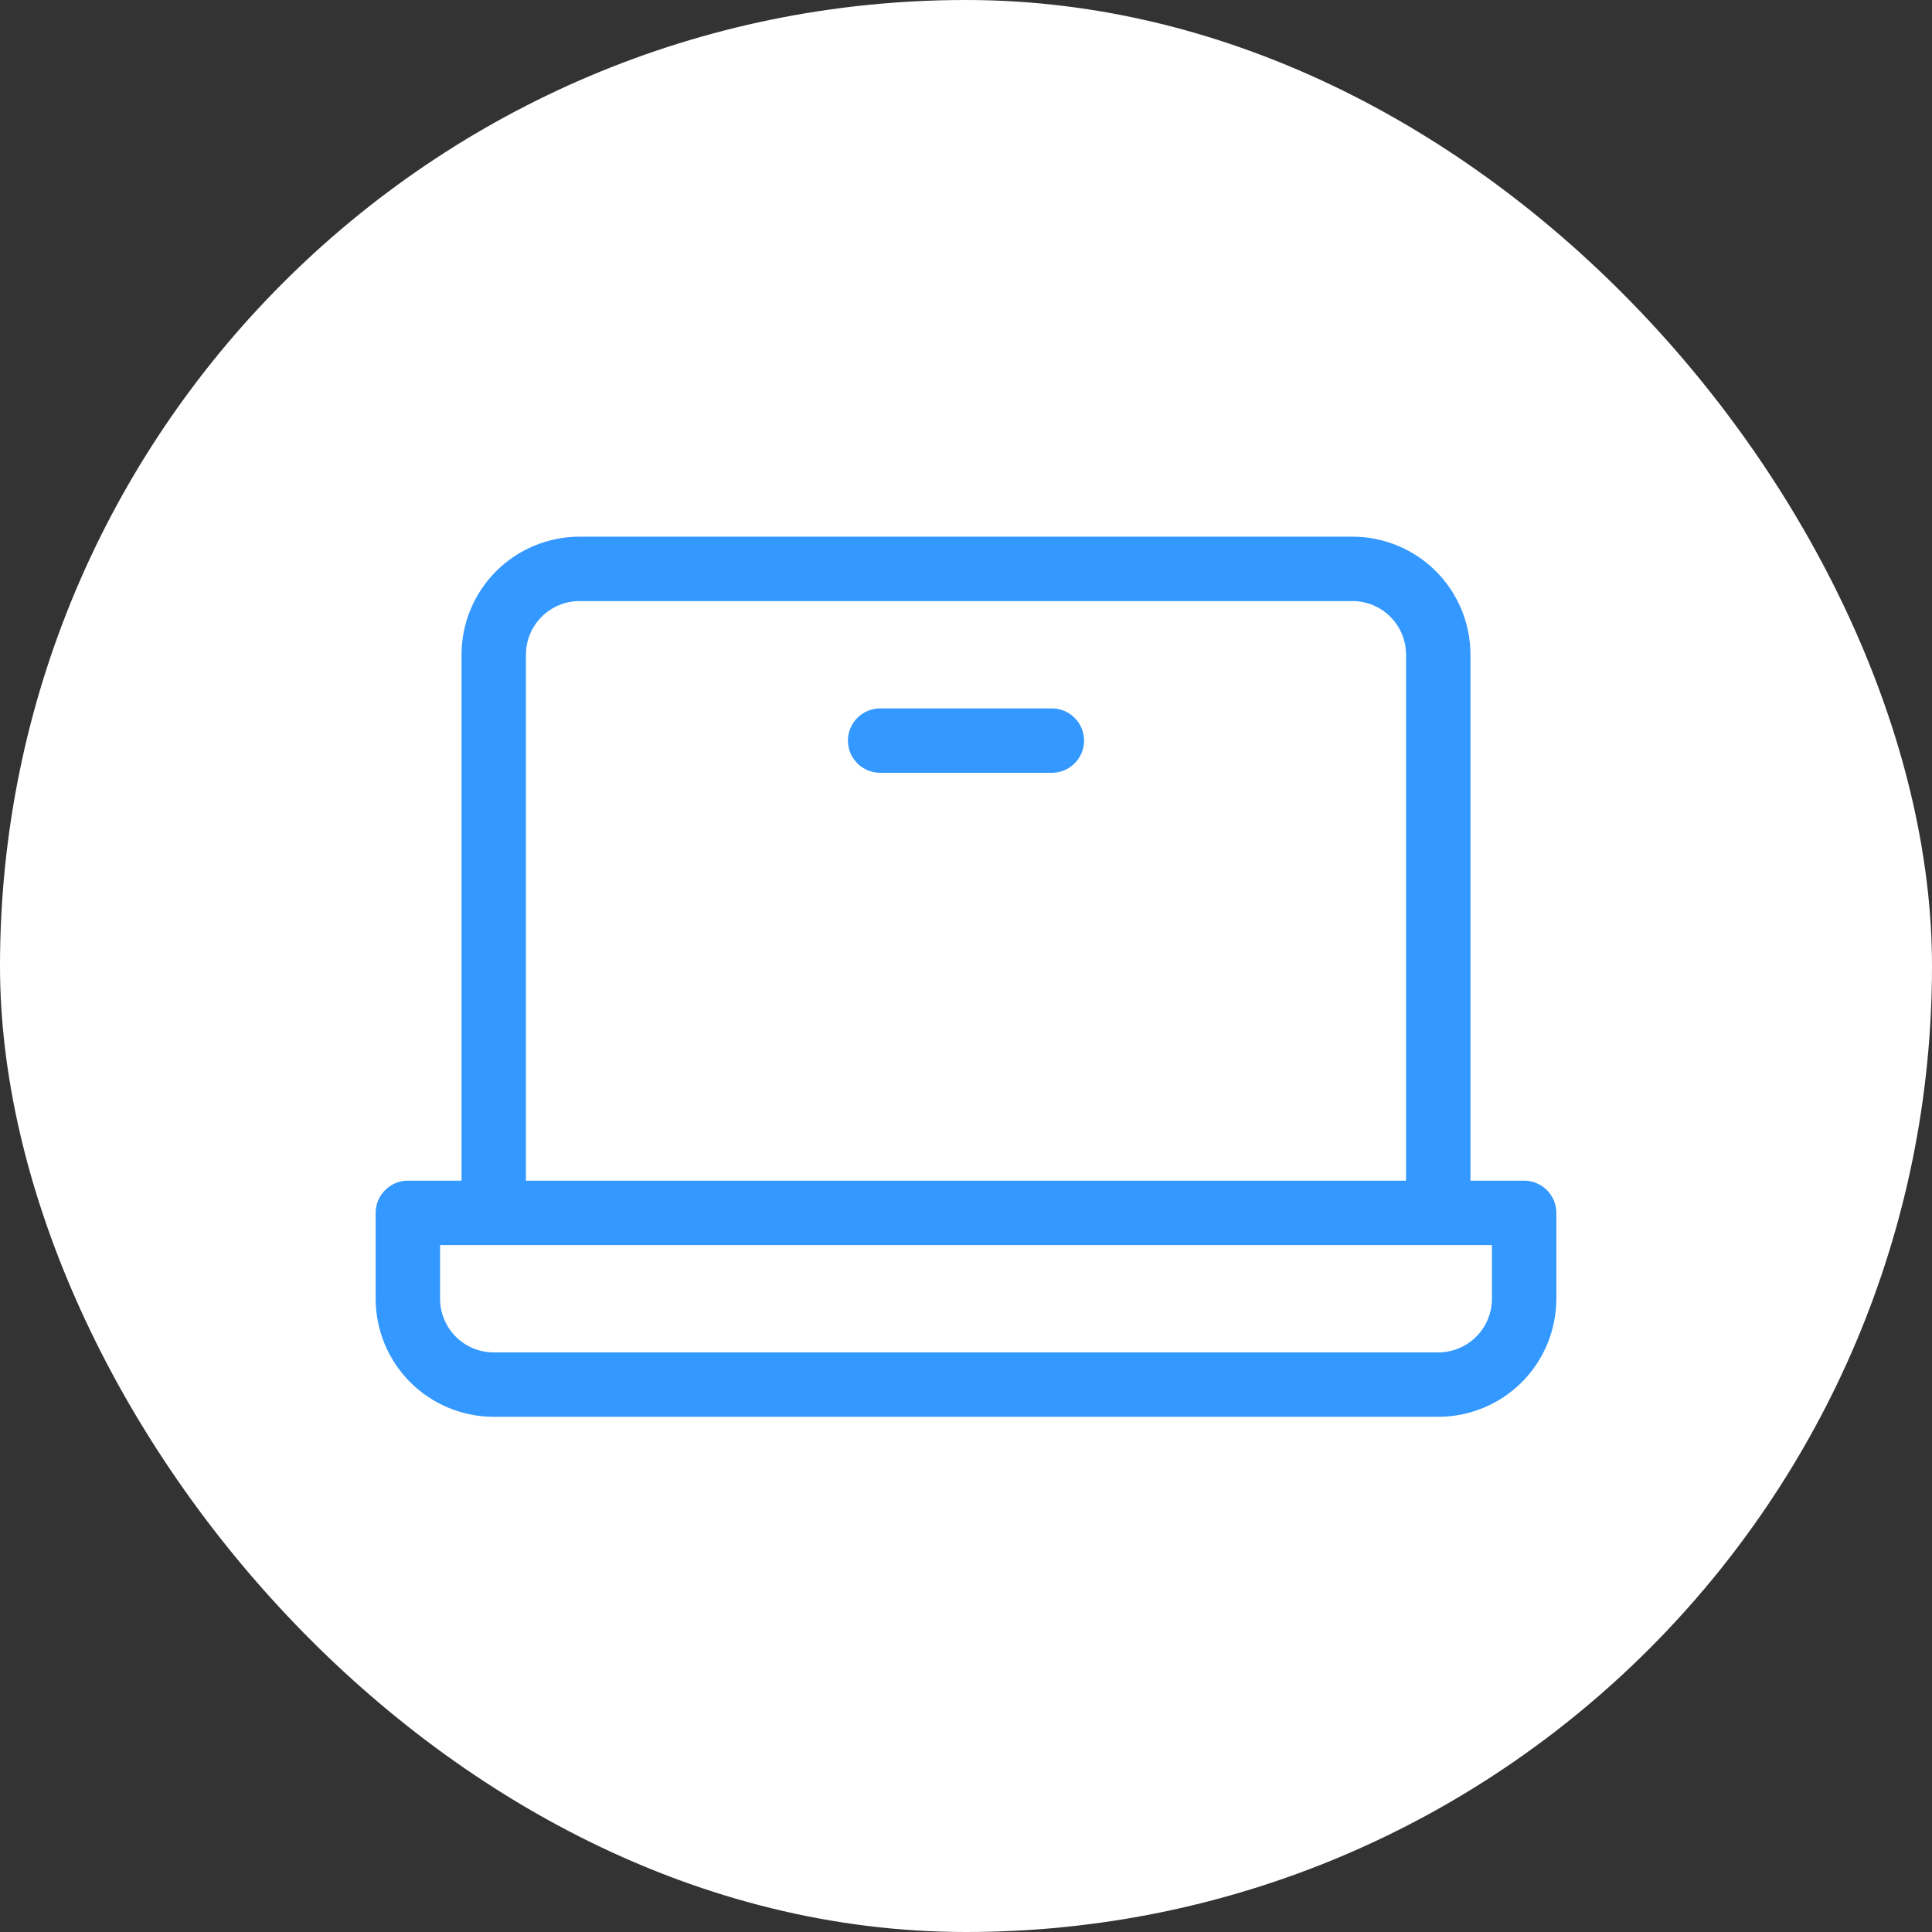
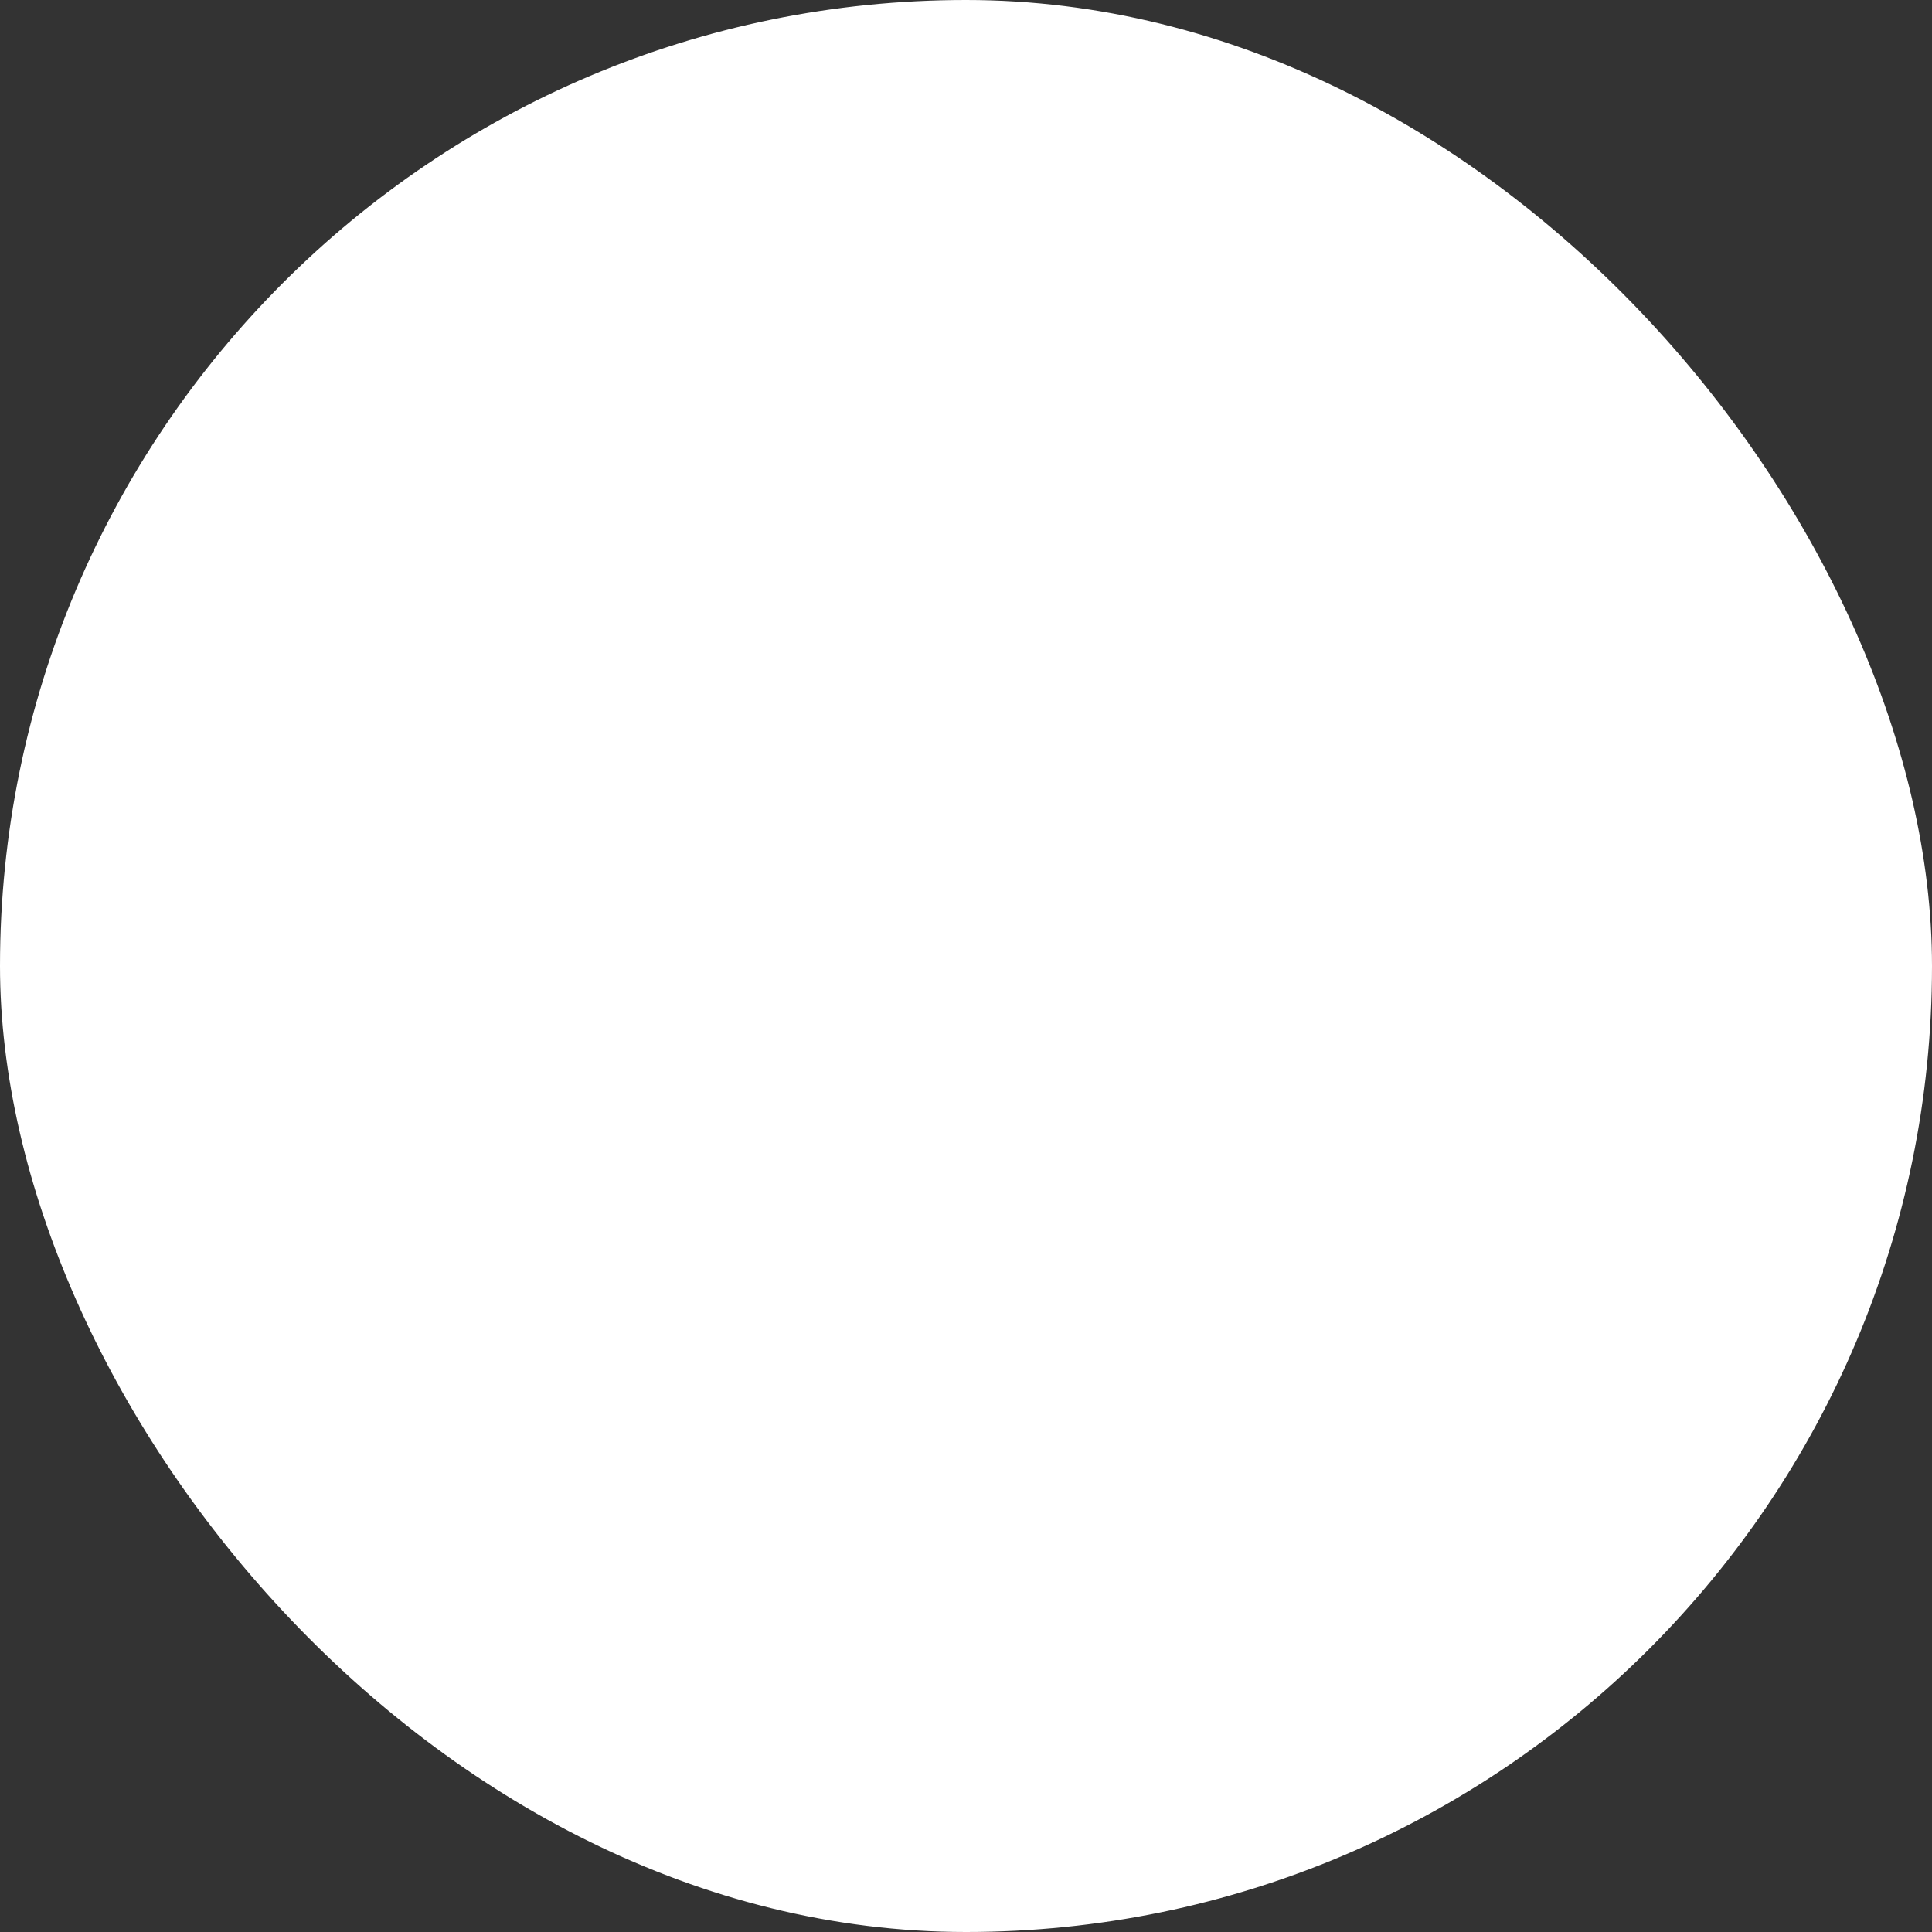
<svg xmlns="http://www.w3.org/2000/svg" width="36" height="36" viewBox="0 0 36 36" fill="none">
  <rect x="0" y="0" width="36" height="36" fill="#333333" stroke="none" />
  <rect width="36" height="36" rx="18" fill="white" />
-   <path d="M28.4 22H27.4V12.2C27.4 11.617 27.168 11.057 26.756 10.644C26.343 10.232 25.784 10 25.2 10H10.8C10.216 10 9.657 10.232 9.244 10.644C8.832 11.057 8.6 11.617 8.6 12.2V22H7.6C7.441 22 7.288 22.063 7.176 22.176C7.063 22.288 7 22.441 7 22.6V24.2C7 24.784 7.232 25.343 7.644 25.756C8.057 26.168 8.617 26.4 9.2 26.4H26.8C27.384 26.4 27.943 26.168 28.356 25.756C28.768 25.343 29 24.784 29 24.2V22.6C29 22.441 28.937 22.288 28.824 22.176C28.712 22.063 28.559 22 28.4 22ZM9.8 12.2C9.8 11.935 9.905 11.68 10.093 11.493C10.28 11.305 10.535 11.2 10.8 11.2H25.2C25.465 11.2 25.72 11.305 25.907 11.493C26.095 11.68 26.2 11.935 26.2 12.2V22H9.8V12.2ZM27.8 24.2C27.8 24.465 27.695 24.72 27.507 24.907C27.32 25.095 27.065 25.2 26.8 25.2H9.2C8.935 25.2 8.68 25.095 8.493 24.907C8.305 24.72 8.2 24.465 8.2 24.2V23.2H27.8V24.2ZM20.2 13.8C20.2 13.959 20.137 14.112 20.024 14.224C19.912 14.337 19.759 14.4 19.6 14.4H16.4C16.241 14.4 16.088 14.337 15.976 14.224C15.863 14.112 15.8 13.959 15.8 13.8C15.8 13.641 15.863 13.488 15.976 13.376C16.088 13.263 16.241 13.2 16.4 13.2H19.6C19.759 13.2 19.912 13.263 20.024 13.376C20.137 13.488 20.2 13.641 20.2 13.8Z" fill="#3398FF" />
</svg>